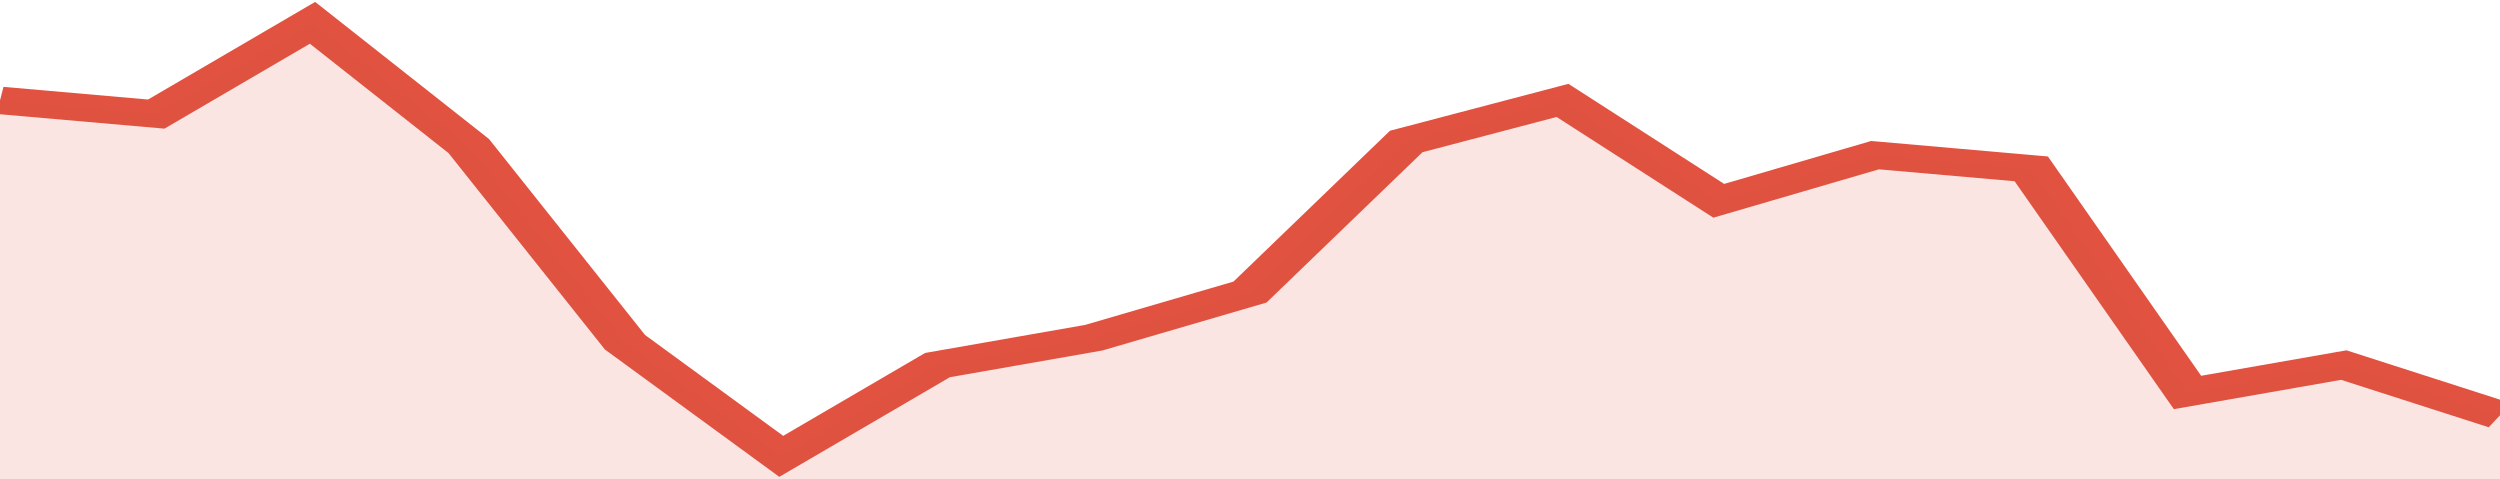
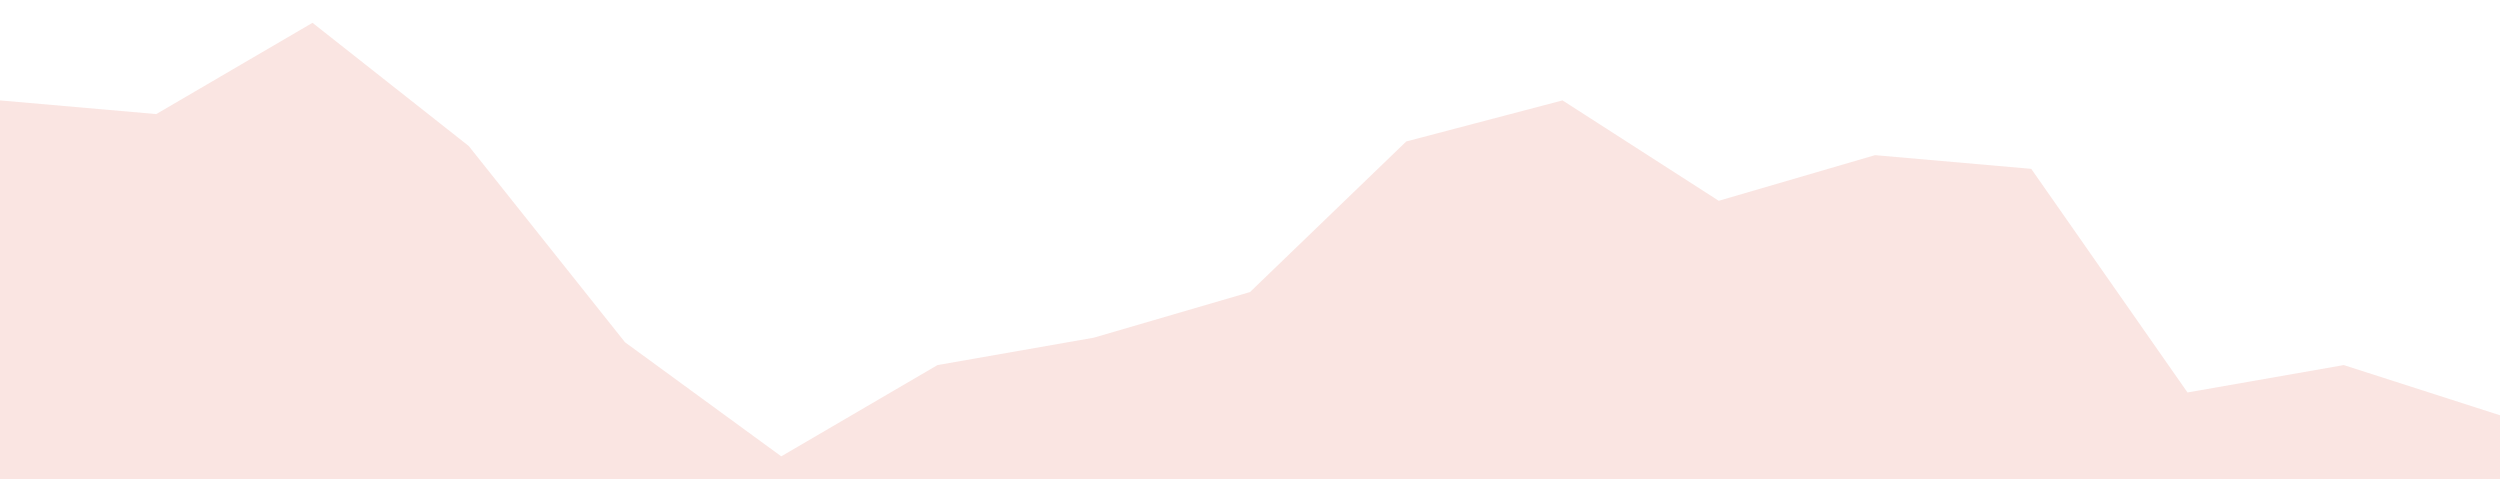
<svg xmlns="http://www.w3.org/2000/svg" viewBox="0 0 320 105" width="120" height="23" preserveAspectRatio="none">
-   <polyline fill="none" stroke="#E15241" stroke-width="6" points="0, 22 20, 25 40, 5 60, 32 80, 75 100, 100 120, 80 140, 74 160, 64 180, 31 200, 22 220, 44 240, 34 260, 37 280, 86 300, 80 320, 91 320, 91 "> </polyline>
  <polygon fill="#E15241" opacity="0.15" points="0, 105 0, 22 20, 25 40, 5 60, 32 80, 75 100, 100 120, 80 140, 74 160, 64 180, 31 200, 22 220, 44 240, 34 260, 37 280, 86 300, 80 320, 91 320, 105 " />
</svg>